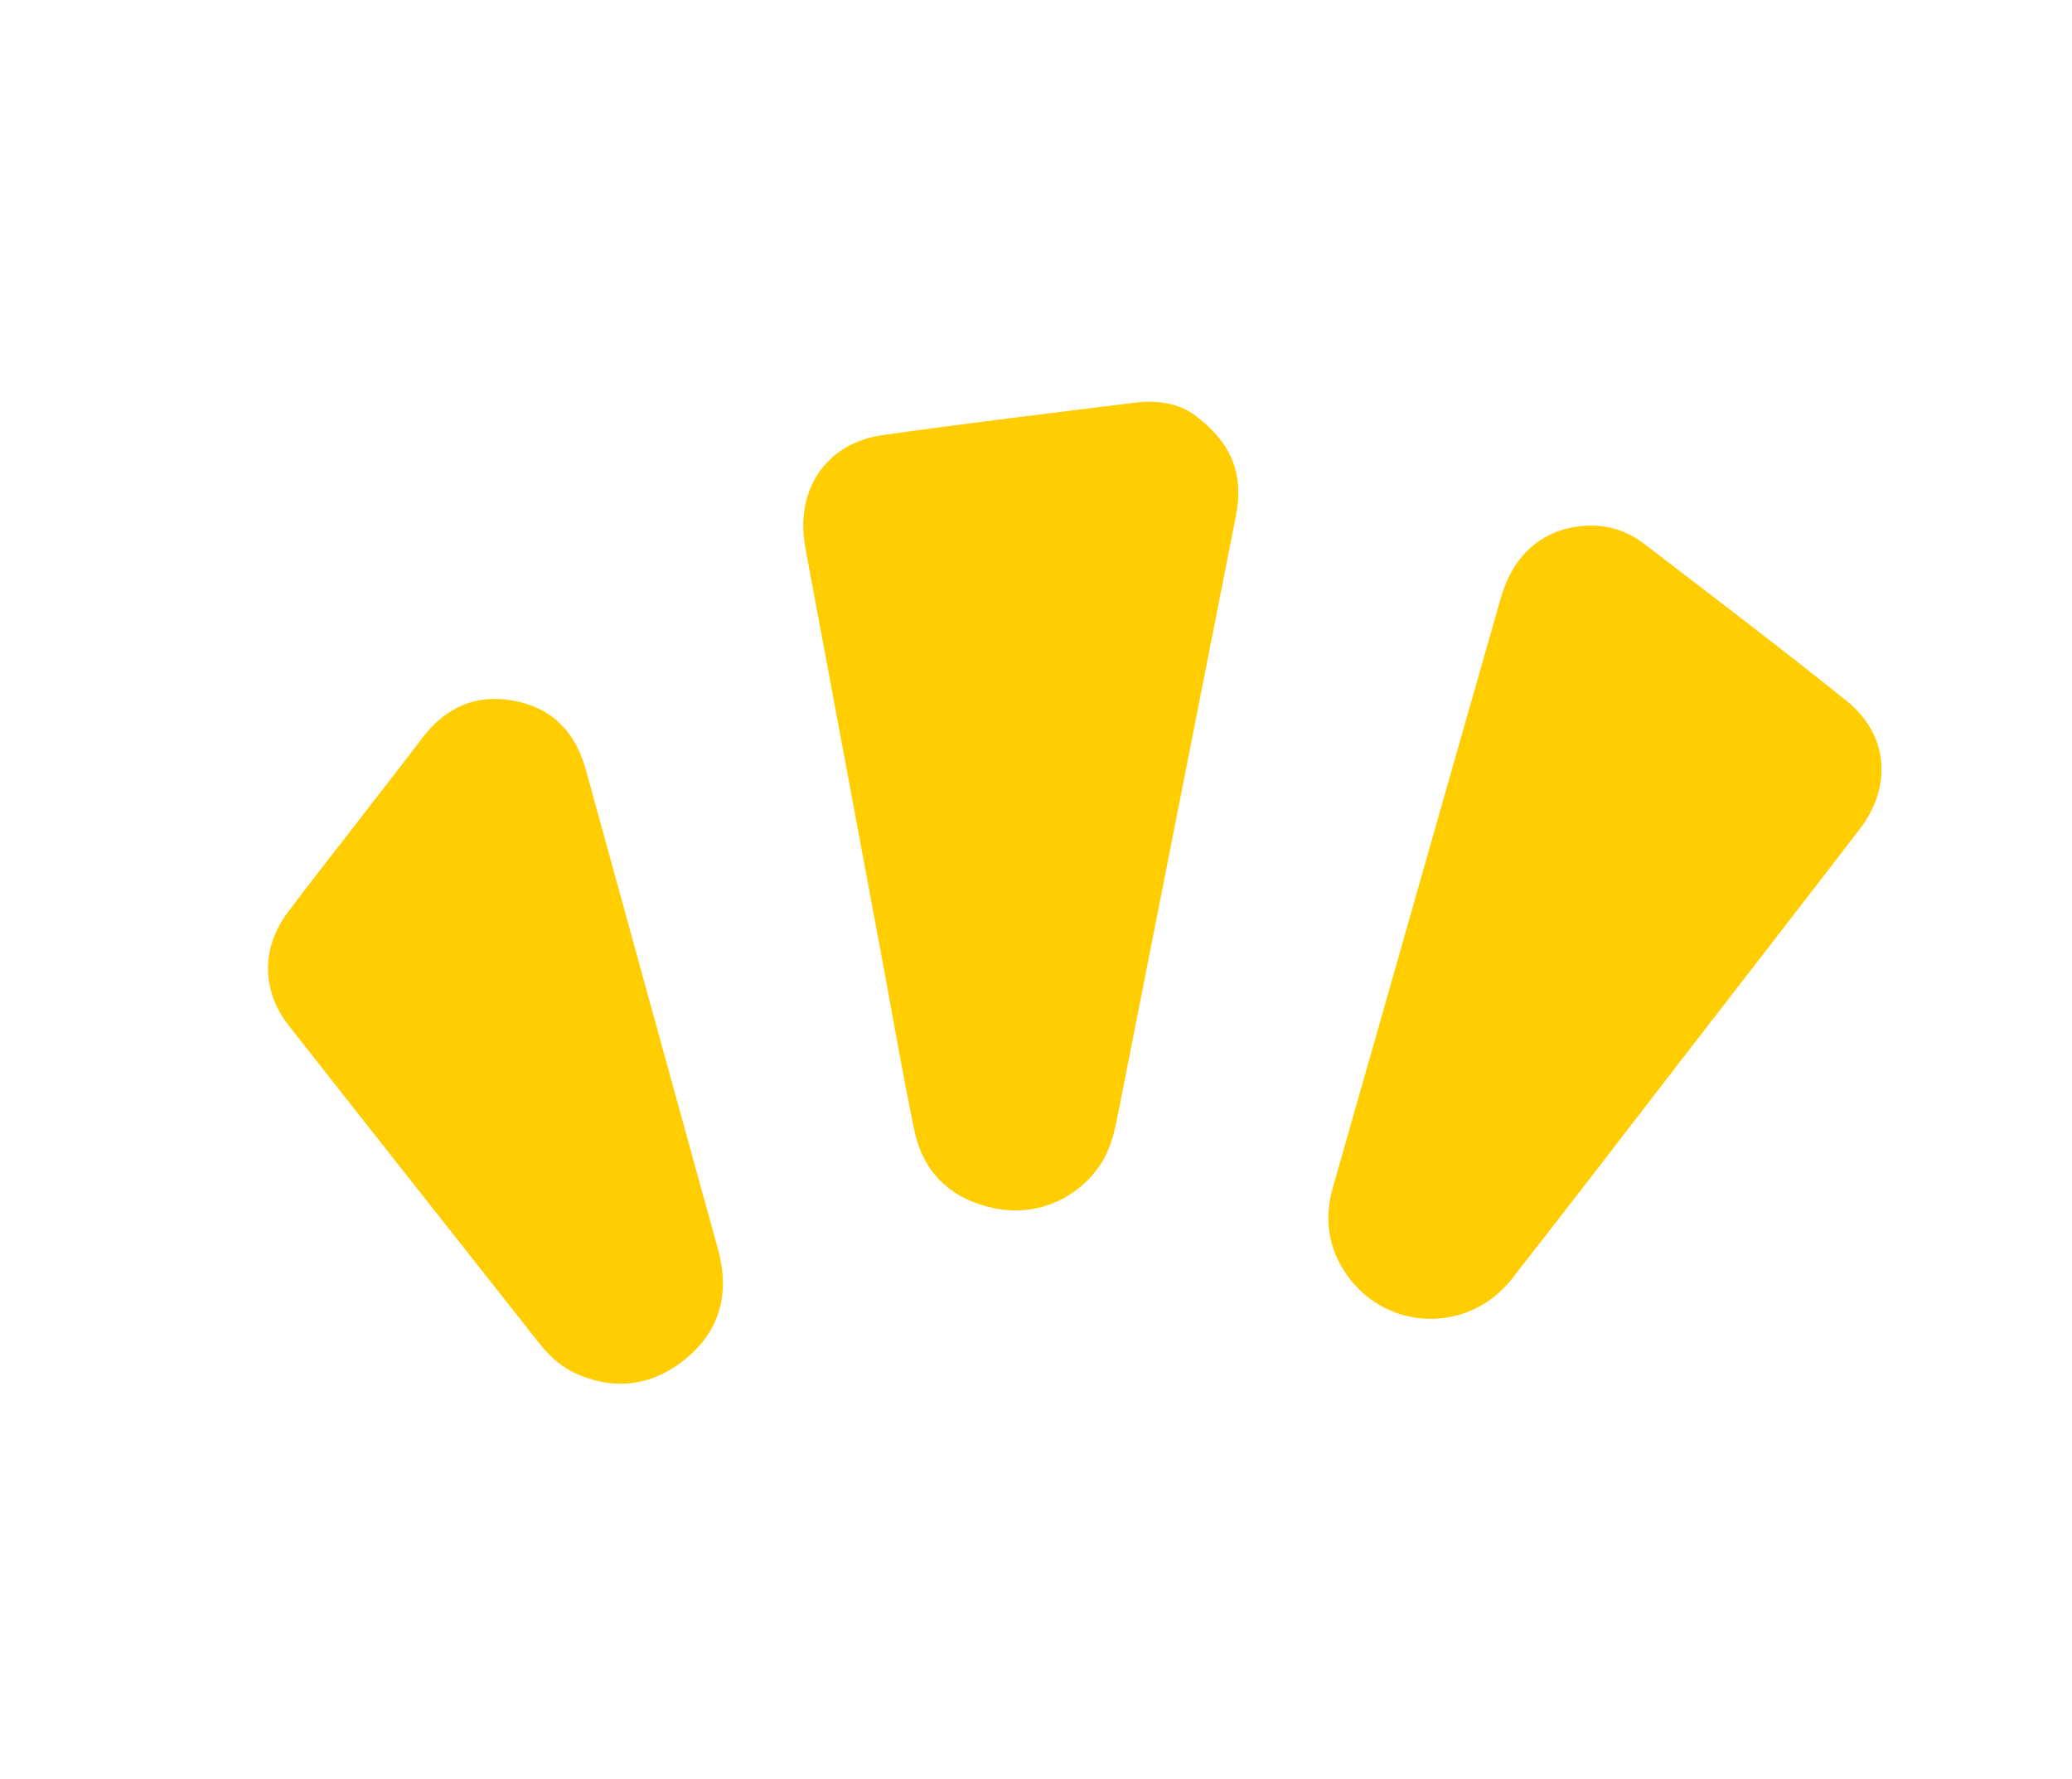
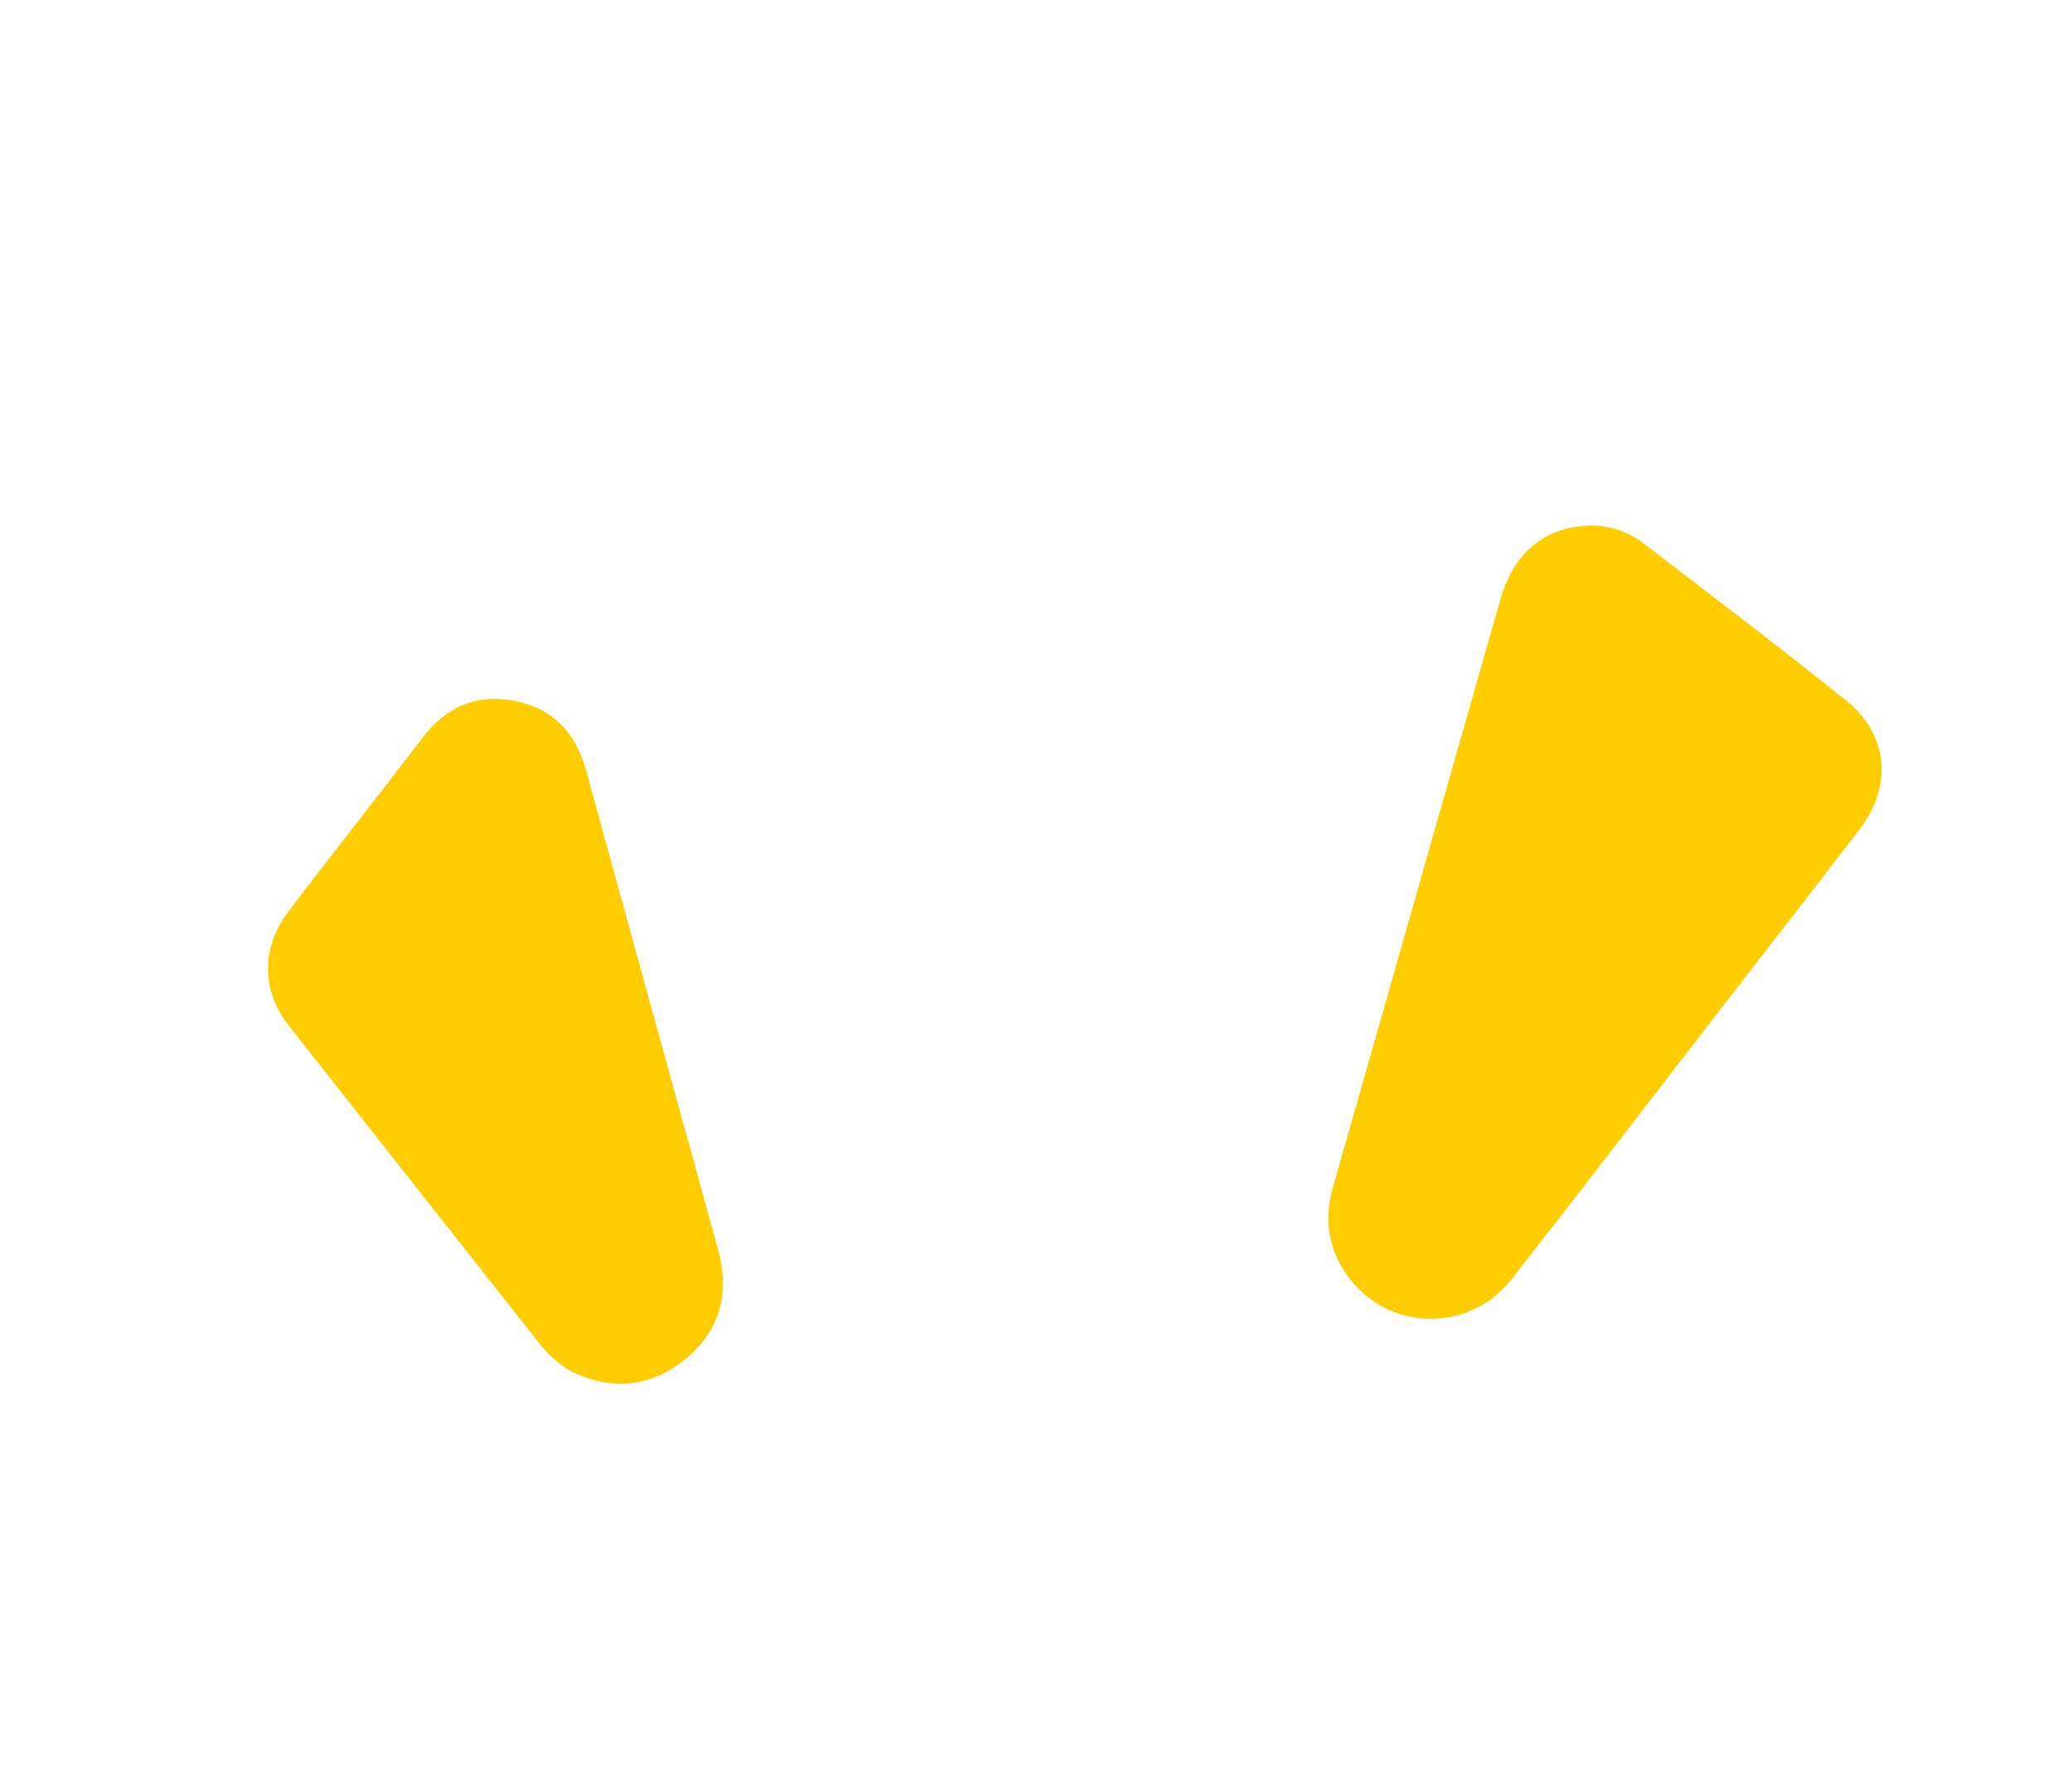
<svg xmlns="http://www.w3.org/2000/svg" width="127" height="109" viewBox="0 0 127 109" fill="none">
  <g id="Group 2">
-     <path id="Fill 1" fill-rule="evenodd" clip-rule="evenodd" d="M73.391 25.566C75.362 27.085 76.069 28.772 75.868 30.843C75.828 31.255 75.744 31.661 75.664 32.068C73.281 44.158 70.897 56.247 68.512 68.336C68.302 69.407 68.057 70.462 67.431 71.388C65.993 73.515 63.482 74.572 60.925 74.035C58.288 73.481 56.58 71.867 56.033 69.221C55.31 65.721 54.705 62.195 54.05 58.682C52.519 50.482 50.987 42.281 49.457 34.082C49.4 33.776 49.343 33.47 49.301 33.162C48.845 29.855 50.746 27.146 54.059 26.672C59.239 25.93 64.436 25.314 69.629 24.668C71.131 24.48 72.516 24.823 73.391 25.566Z" fill="#FFCD00" />
    <path id="Fill 3" fill-rule="evenodd" clip-rule="evenodd" d="M103.238 64.715C99.72 69.264 96.225 73.83 92.678 78.356C89.901 81.899 84.608 81.561 82.291 77.726C81.356 76.177 81.205 74.511 81.693 72.784C82.552 69.746 83.424 66.712 84.29 63.676C86.855 54.666 89.412 45.657 91.989 36.651C92.751 33.994 94.533 32.458 96.983 32.233C98.393 32.105 99.668 32.476 100.775 33.326C104.925 36.513 109.1 39.669 113.177 42.946C115.755 45.016 116.007 48.18 113.979 50.82C110.411 55.461 106.819 60.084 103.238 64.715Z" fill="#FFCD00" />
    <path id="Fill 5" fill-rule="evenodd" clip-rule="evenodd" d="M21.808 50.504C23.171 48.74 24.545 46.985 25.896 45.212C27.311 43.354 29.158 42.514 31.467 42.935C33.849 43.369 35.278 44.875 35.913 47.182C38.607 56.972 41.299 66.764 44.007 76.551C44.745 79.219 44.153 81.52 42.024 83.271C40.08 84.87 37.842 85.236 35.465 84.244C34.487 83.836 33.719 83.162 33.064 82.329C27.941 75.826 22.795 69.338 17.683 62.824C16.021 60.708 16.018 58.075 17.631 55.921C18.996 54.095 20.414 52.308 21.808 50.504Z" fill="#FFCD00" />
  </g>
</svg>